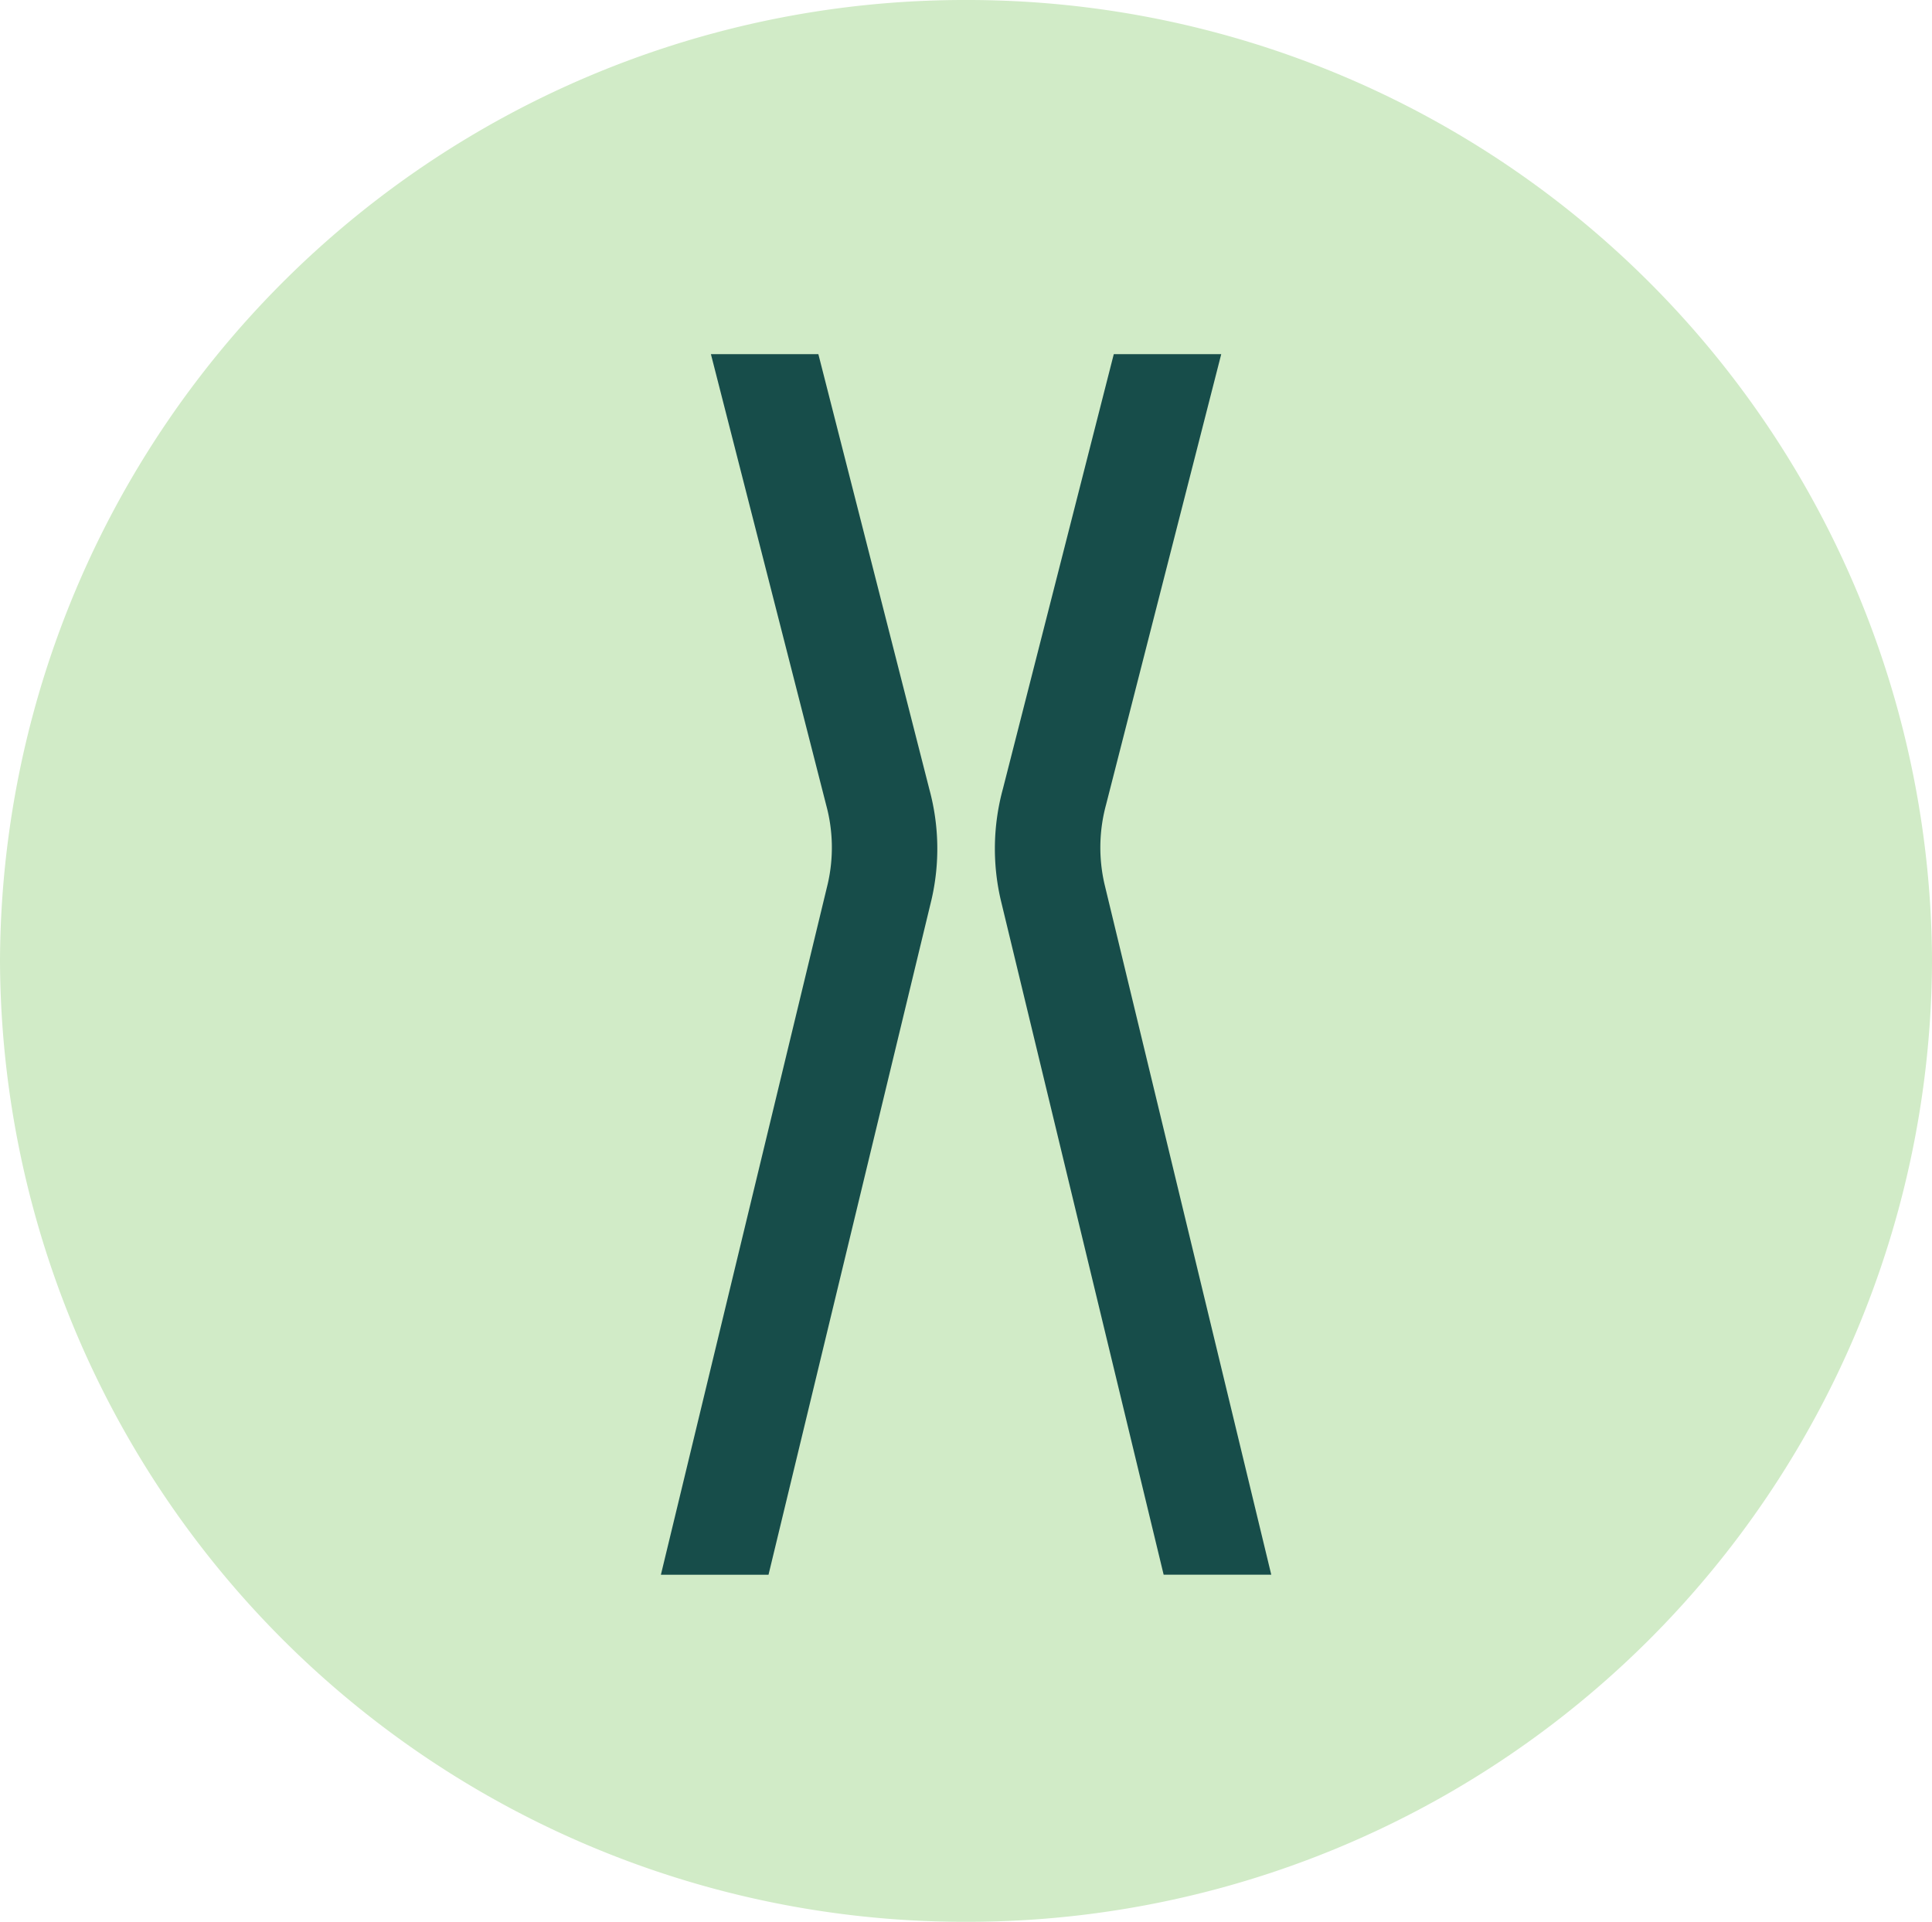
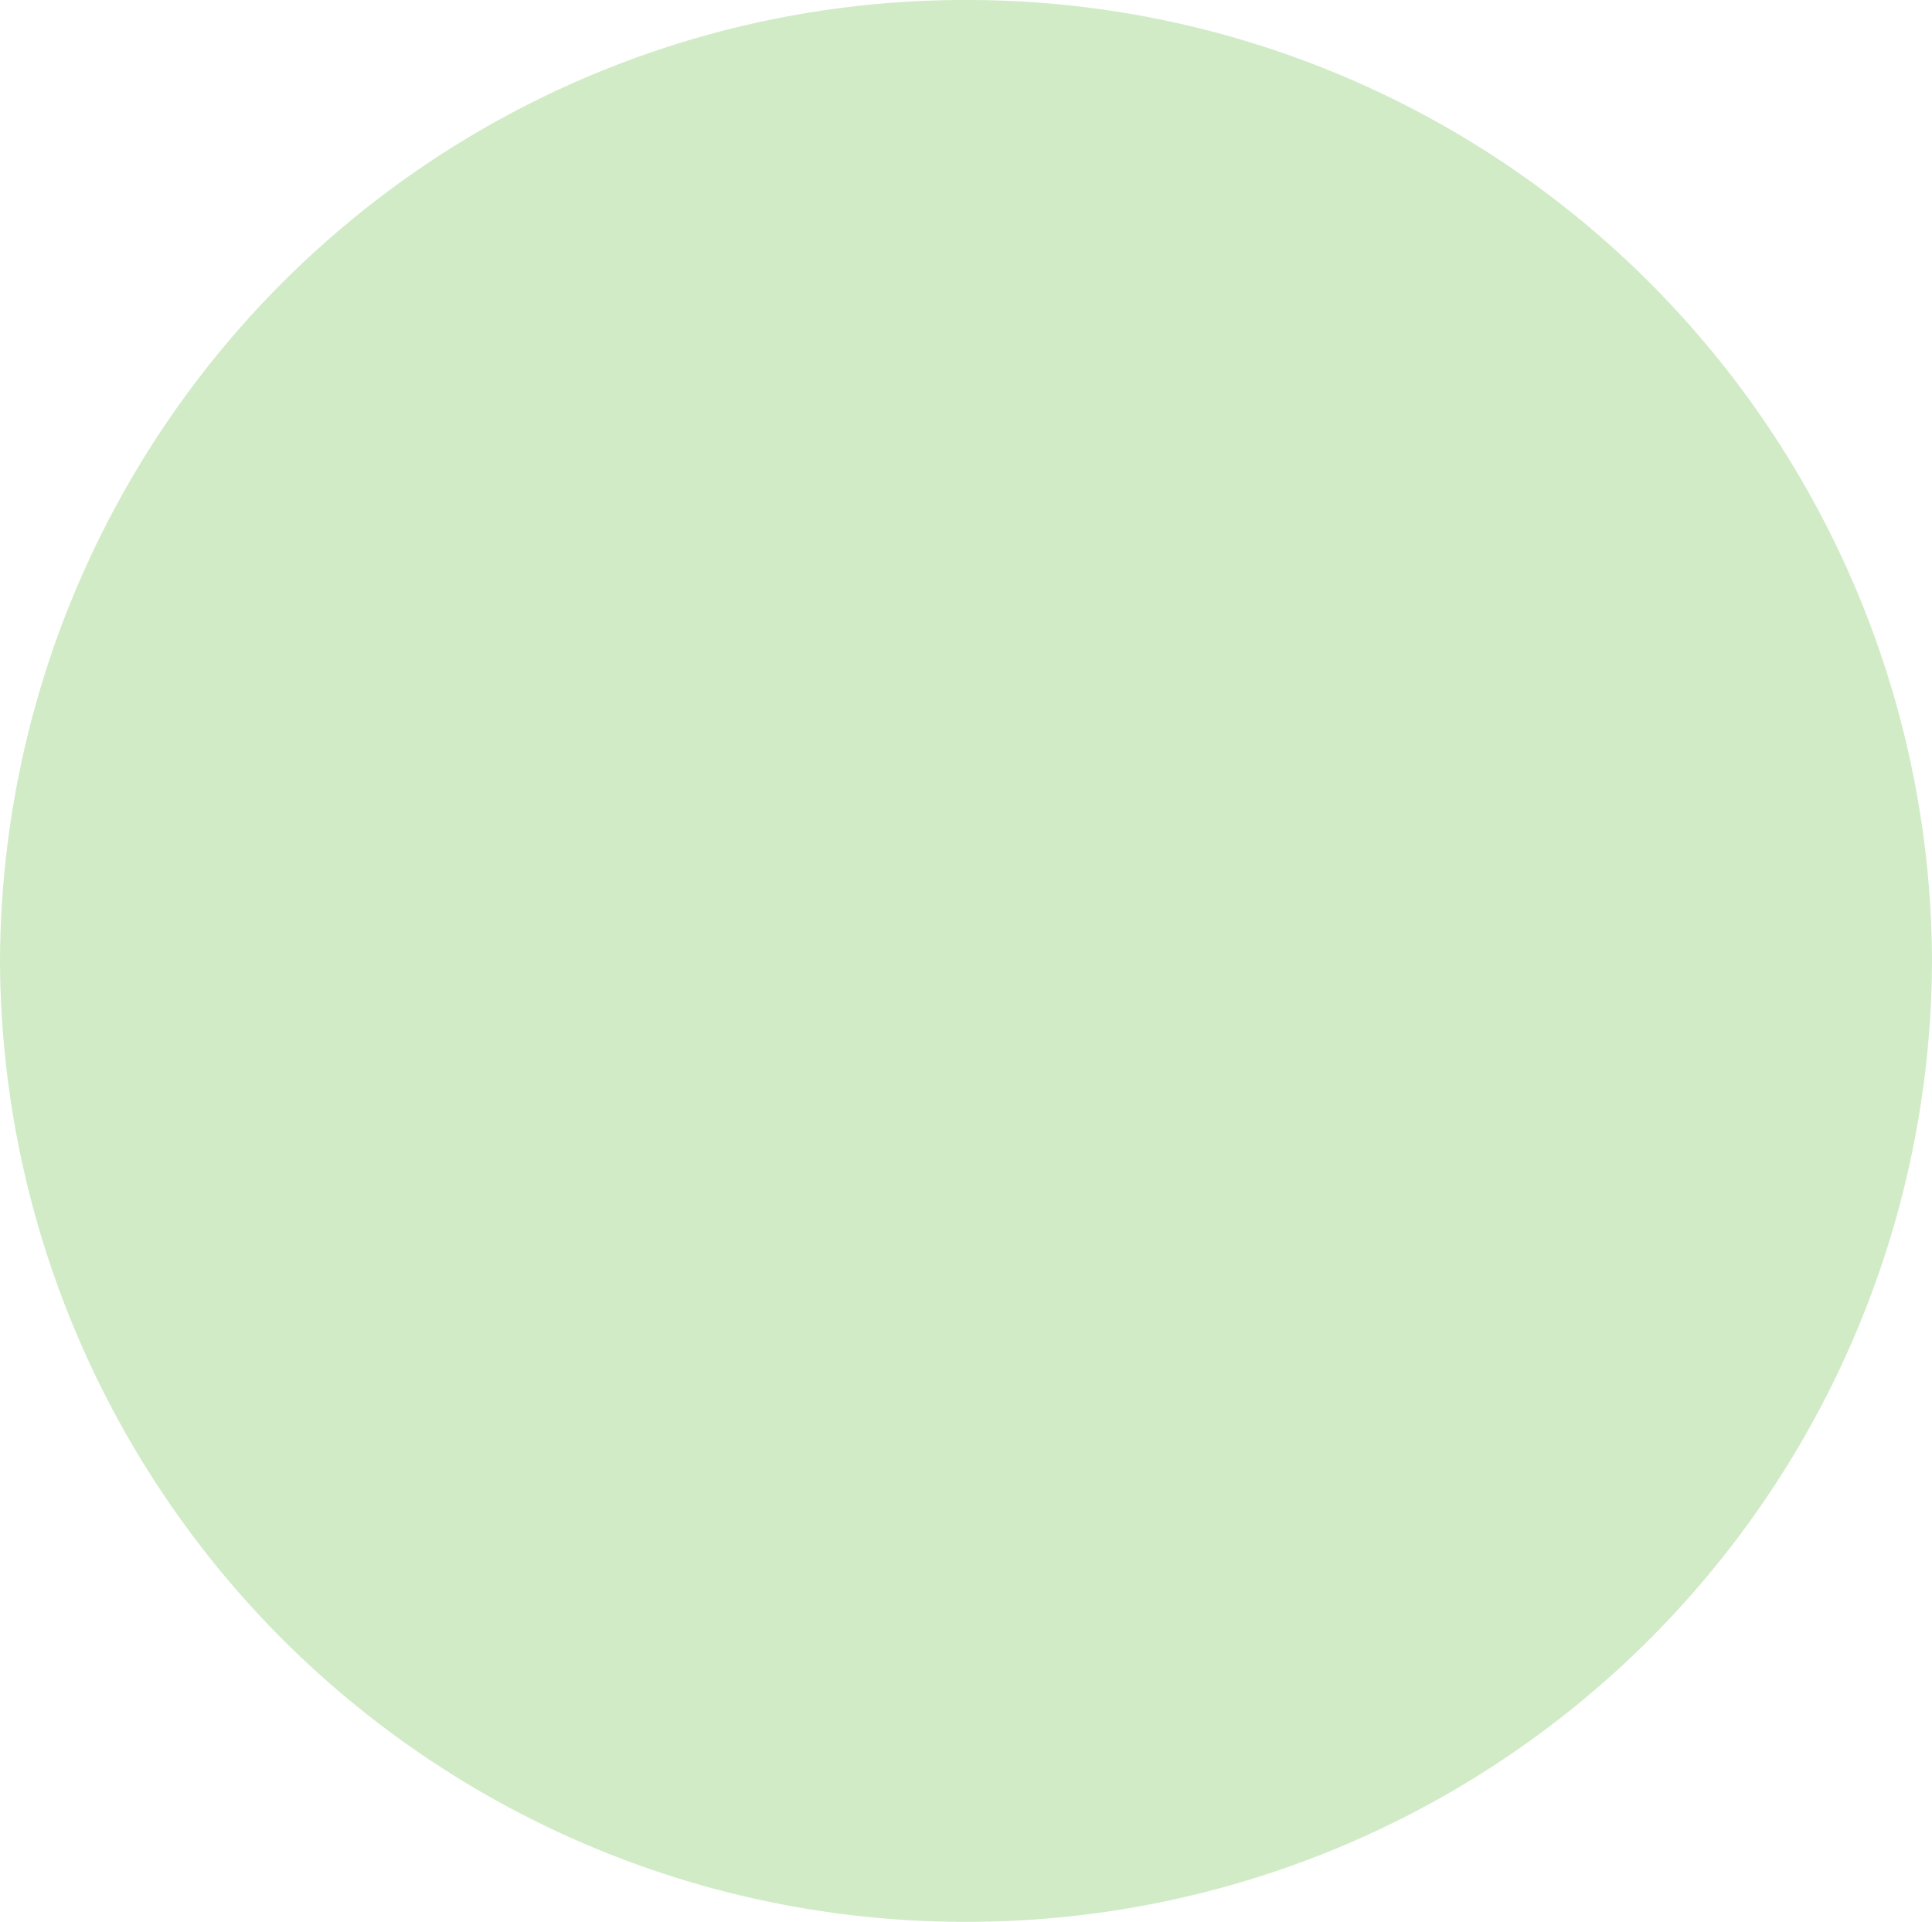
<svg xmlns="http://www.w3.org/2000/svg" width="103.98" height="103.43" viewBox="0 0 103.98 103.43">
  <g id="helix-smallx-green-light" transform="translate(-1130.842 -228.892)">
    <path id="Path_590" data-name="Path 590" d="M-241.375,1175.838a51.912,51.912,0,0,1-51.99-51.715,51.912,51.912,0,0,1,51.99-51.714,51.912,51.912,0,0,1,51.991,51.714,51.912,51.912,0,0,1-51.991,51.715" transform="translate(1424.207 -843.517)" fill="#d1ebc7" />
-     <path id="Path_588" data-name="Path 588" d="M-238.425,1097.307h-5.783l6.207,24.279a8.709,8.709,0,0,1,.082,4.225L-246.9,1163h5.792l8.772-36.332a12.169,12.169,0,0,0-.112-5.929Z" transform="translate(1413.311 -849.356)" fill="#174d4a" />
-     <path id="Path_589" data-name="Path 589" d="M-217.517,1125.83a8.784,8.784,0,0,1,.083-4.271l6.2-24.252h-5.783l-5.969,23.4a12.218,12.218,0,0,0-.116,5.97l8.768,36.318h5.792Z" transform="translate(1407.803 -849.356)" fill="#174d4a" />
  </g>
</svg>